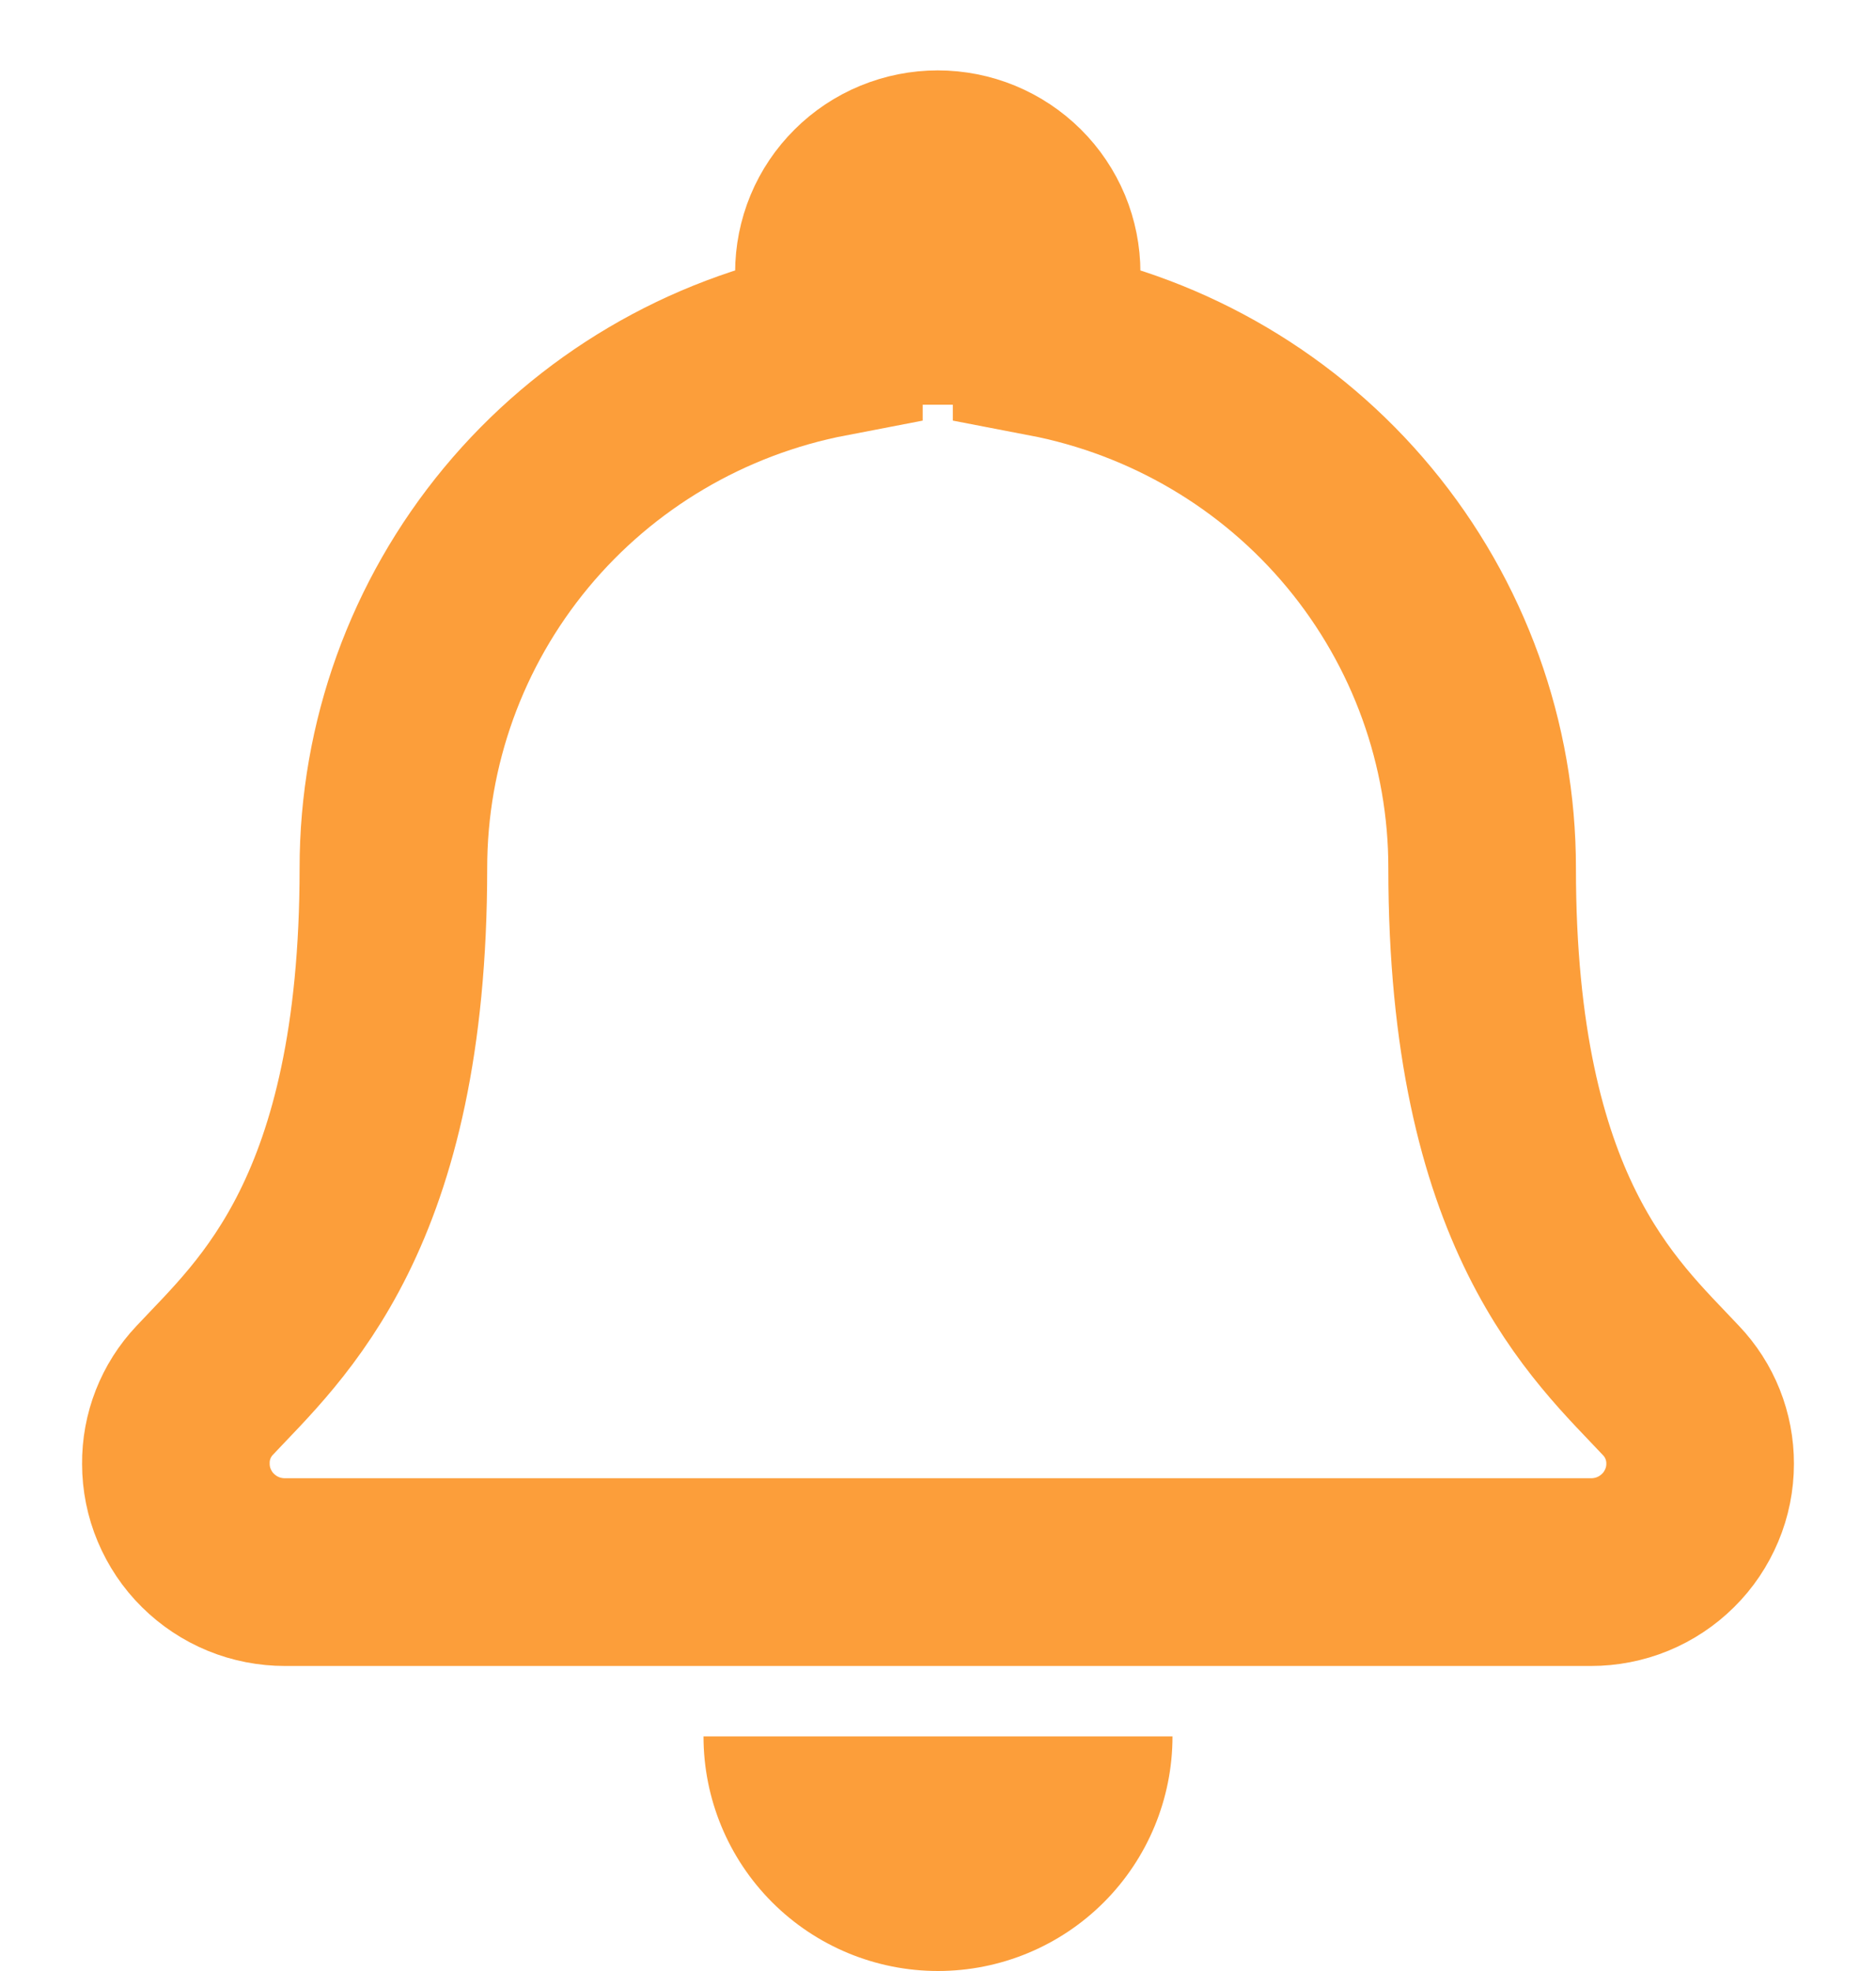
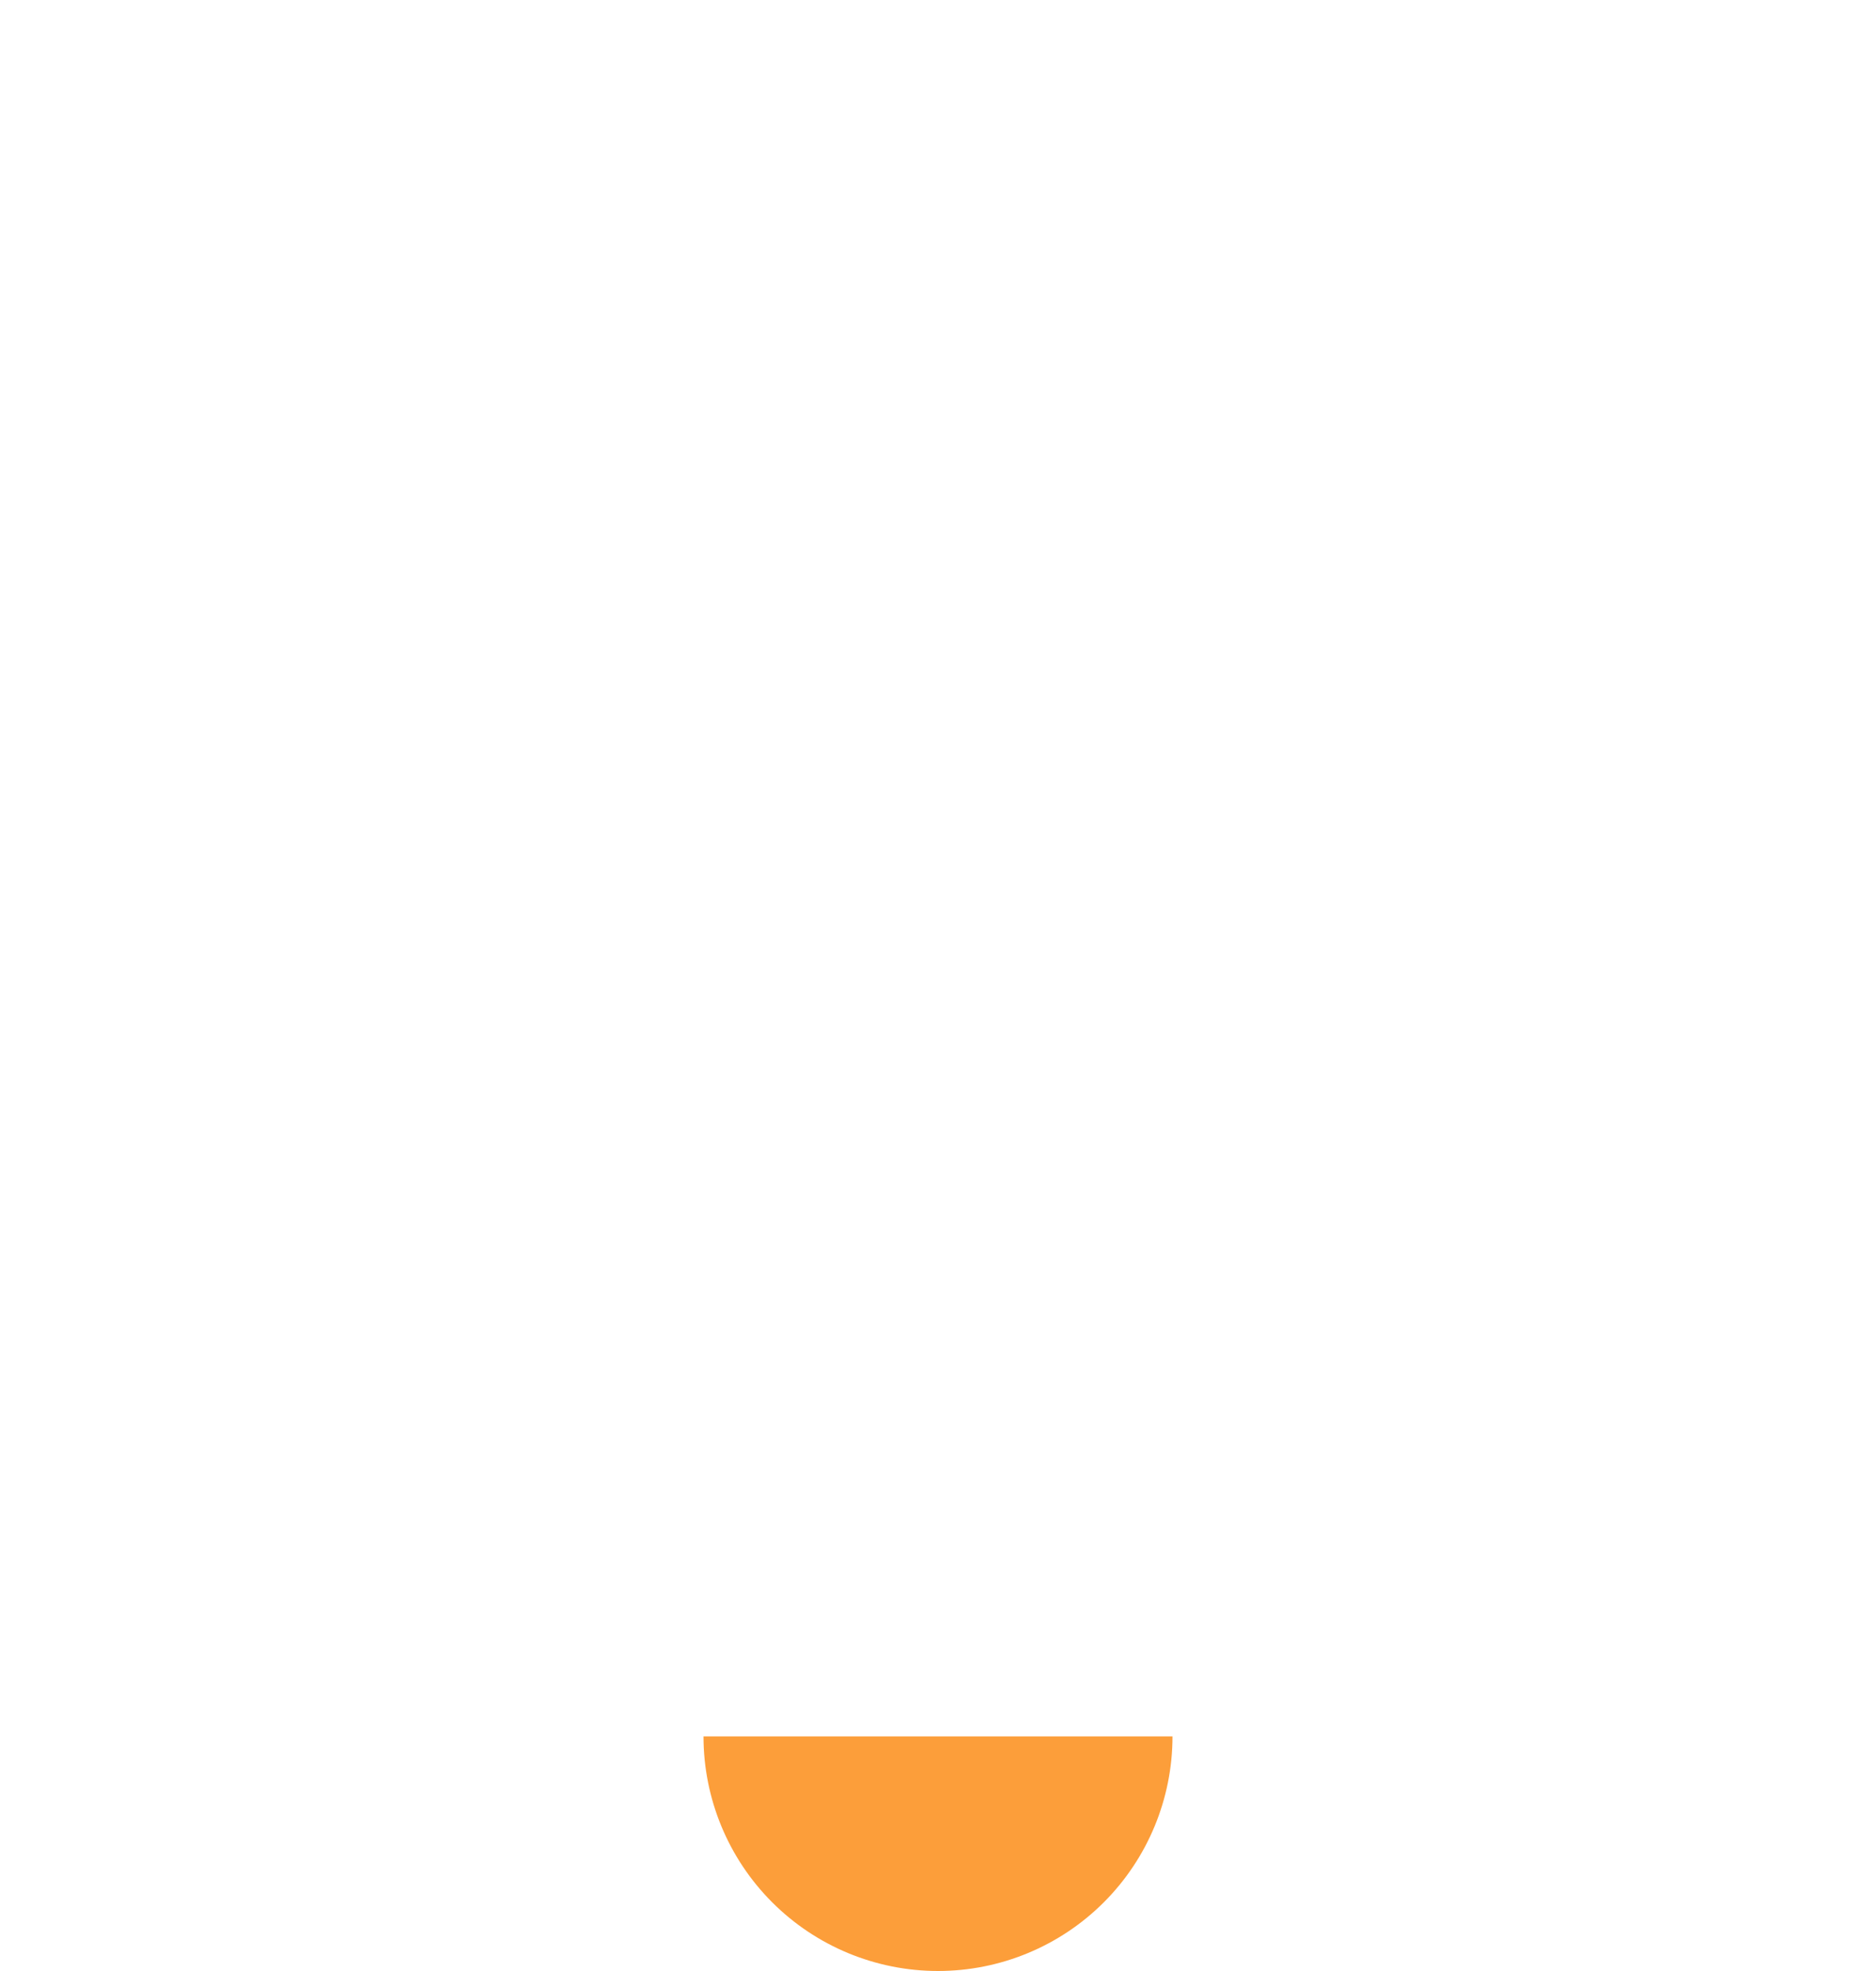
<svg xmlns="http://www.w3.org/2000/svg" width="20" height="21" viewBox="0 0 20 21" fill="none">
-   <path d="M17.813 14.814C17.112 14.065 15.801 12.939 15.801 9.25C15.802 7.926 15.339 6.643 14.492 5.622C13.645 4.601 12.466 3.906 11.158 3.655V2.904C11.158 2.752 11.128 2.602 11.07 2.462C11.011 2.322 10.926 2.195 10.818 2.088C10.71 1.981 10.582 1.896 10.442 1.838C10.301 1.78 10.15 1.75 9.997 1.75C9.845 1.75 9.694 1.78 9.553 1.838C9.412 1.896 9.284 1.981 9.177 2.088C9.069 2.195 8.983 2.322 8.925 2.462C8.867 2.602 8.837 2.752 8.837 2.904V3.655C7.529 3.906 6.35 4.601 5.503 5.622C4.656 6.643 4.193 7.926 4.194 9.25C4.194 12.939 2.883 14.065 2.182 14.814C1.982 15.025 1.872 15.306 1.875 15.596C1.875 15.748 1.905 15.898 1.964 16.038C2.023 16.178 2.108 16.306 2.217 16.413C2.325 16.52 2.453 16.605 2.594 16.663C2.735 16.721 2.887 16.75 3.039 16.75H16.961C17.113 16.75 17.265 16.721 17.406 16.663C17.547 16.605 17.675 16.52 17.783 16.413C17.892 16.306 17.977 16.178 18.036 16.038C18.095 15.898 18.125 15.748 18.125 15.596C18.126 15.305 18.015 15.025 17.813 14.814Z" stroke="#FC9E3A" stroke-width="2" />
-   <path d="M8.75 2.375H11.25V3.625L10.625 4.312H10H9.375L8.75 3.625V2.375Z" fill="#FC9E3A" />
  <path d="M12.5 18.5C12.5 19.163 12.237 19.799 11.768 20.268C11.299 20.737 10.663 21 10 21C9.337 21 8.701 20.737 8.232 20.268C7.763 19.799 7.5 19.163 7.5 18.5L10 18.5H12.5Z" fill="#FC9E3A" />
</svg>